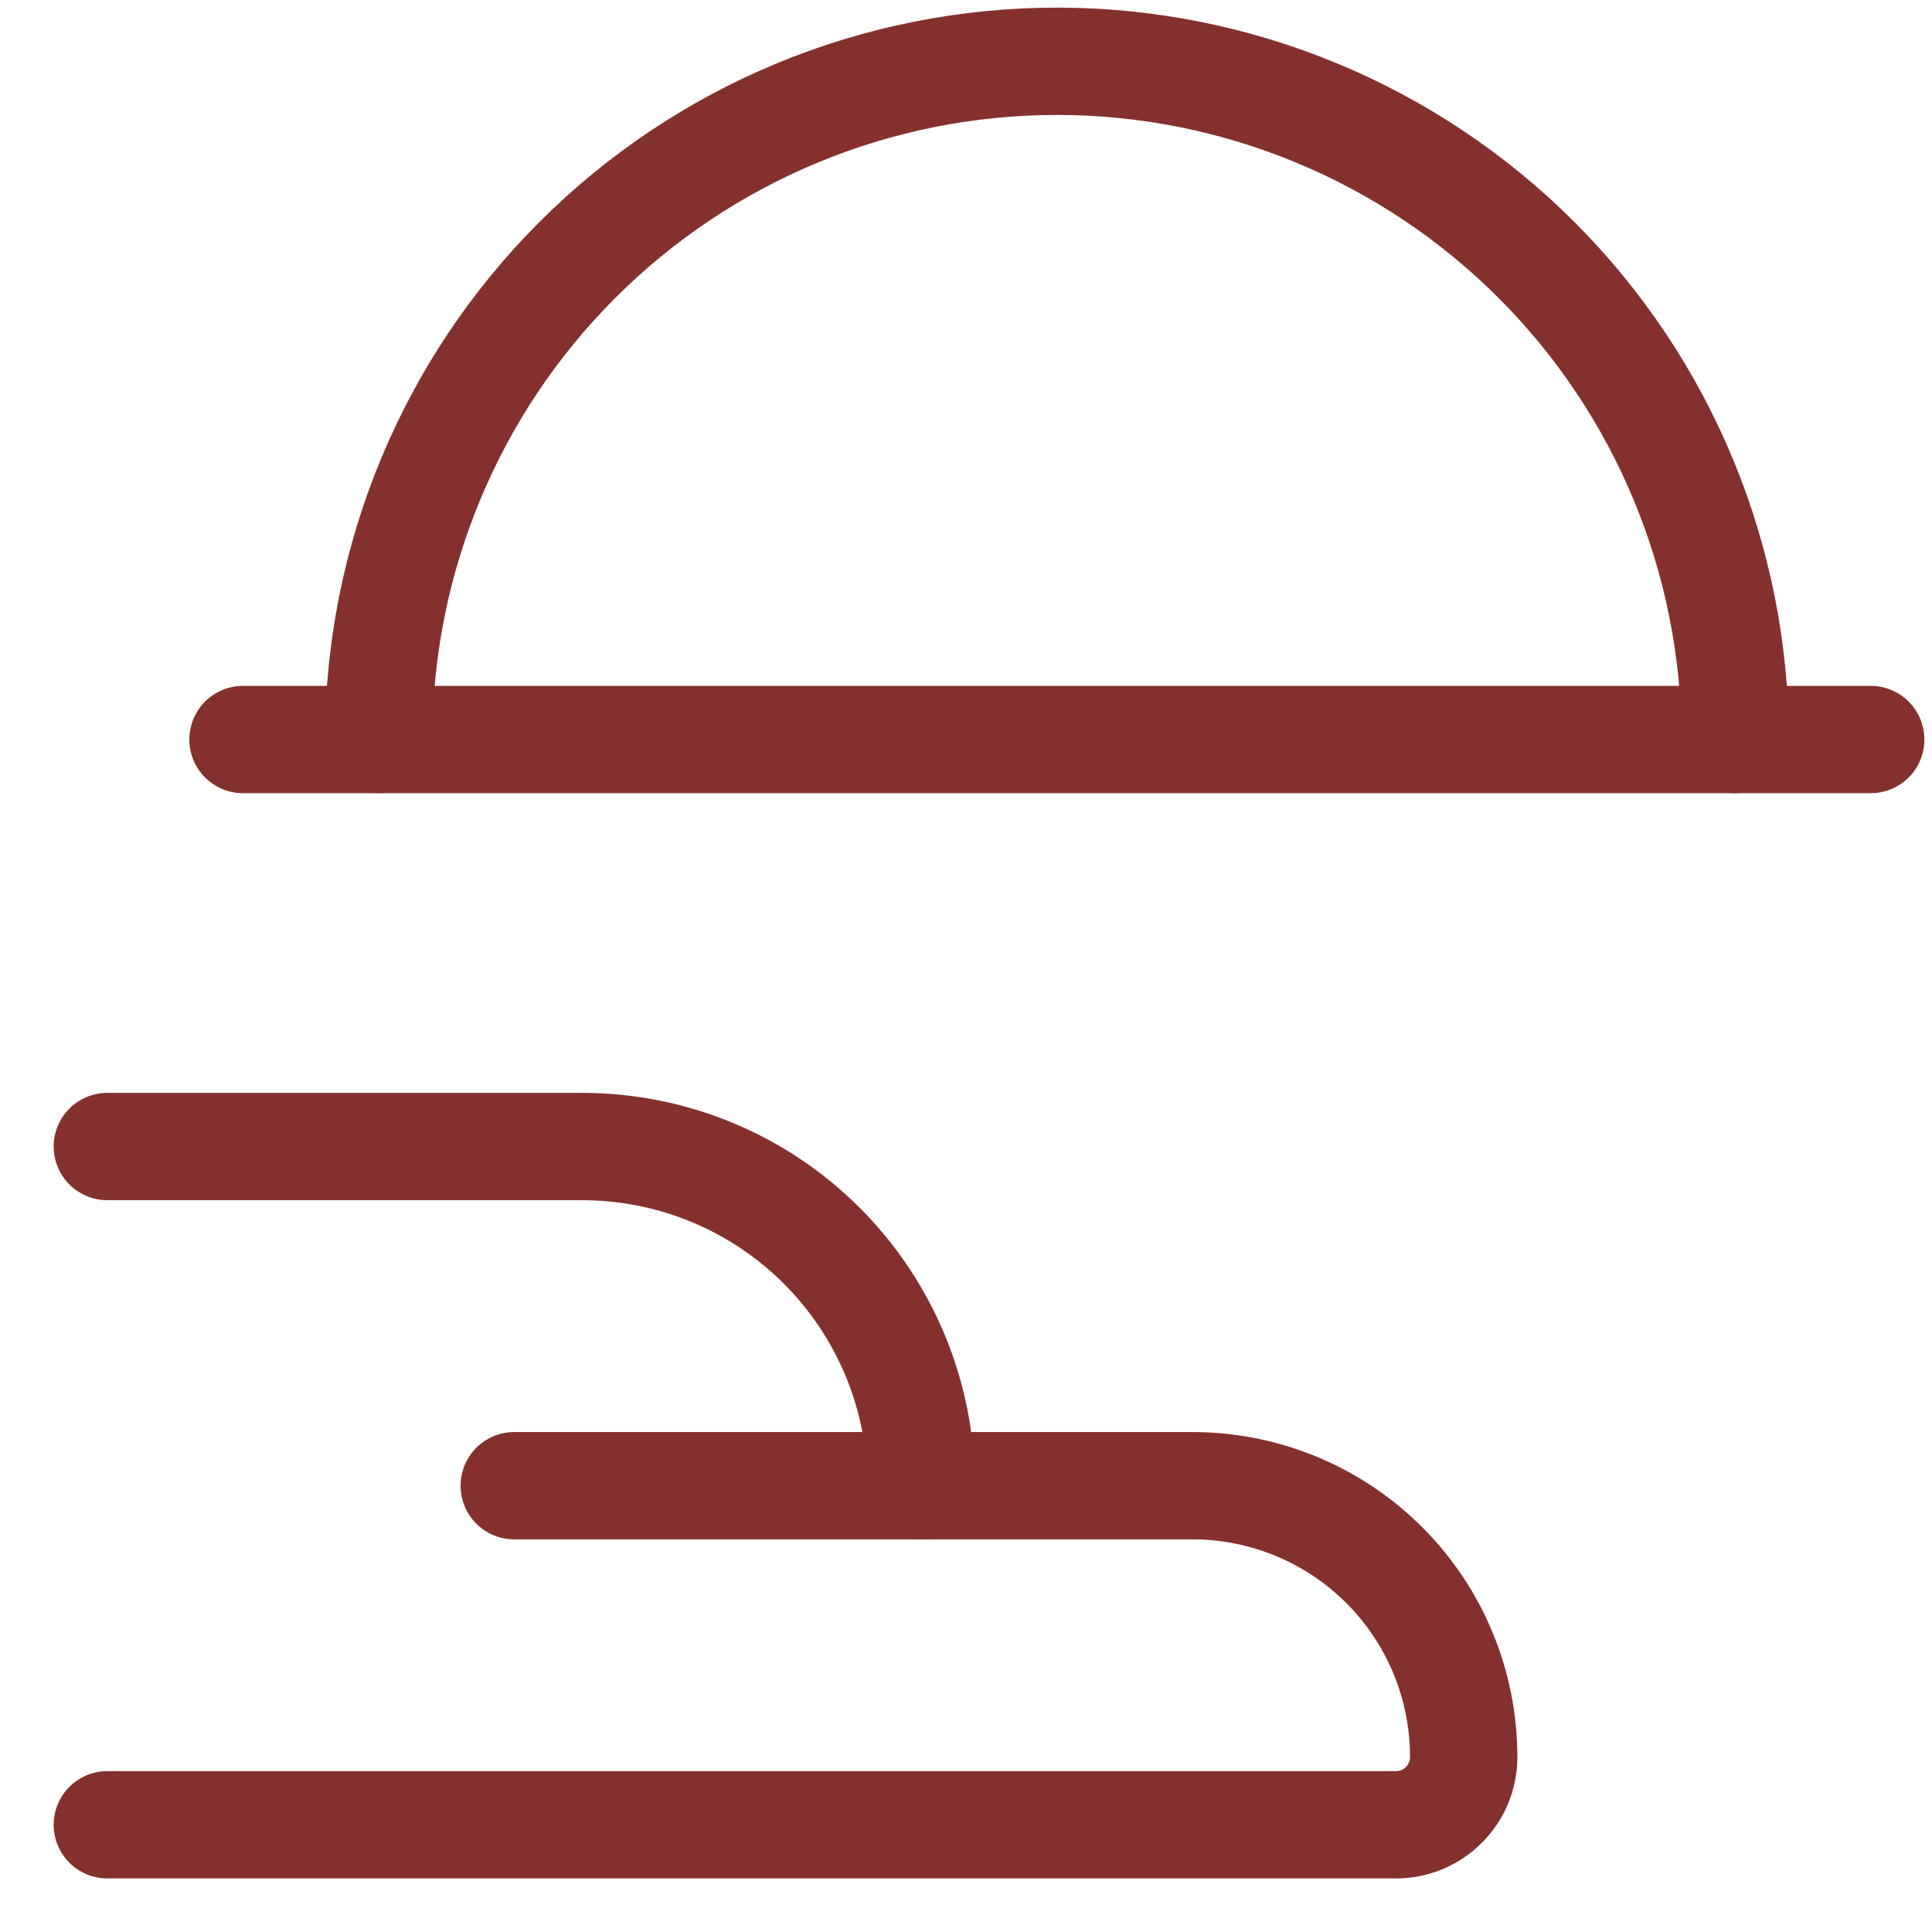
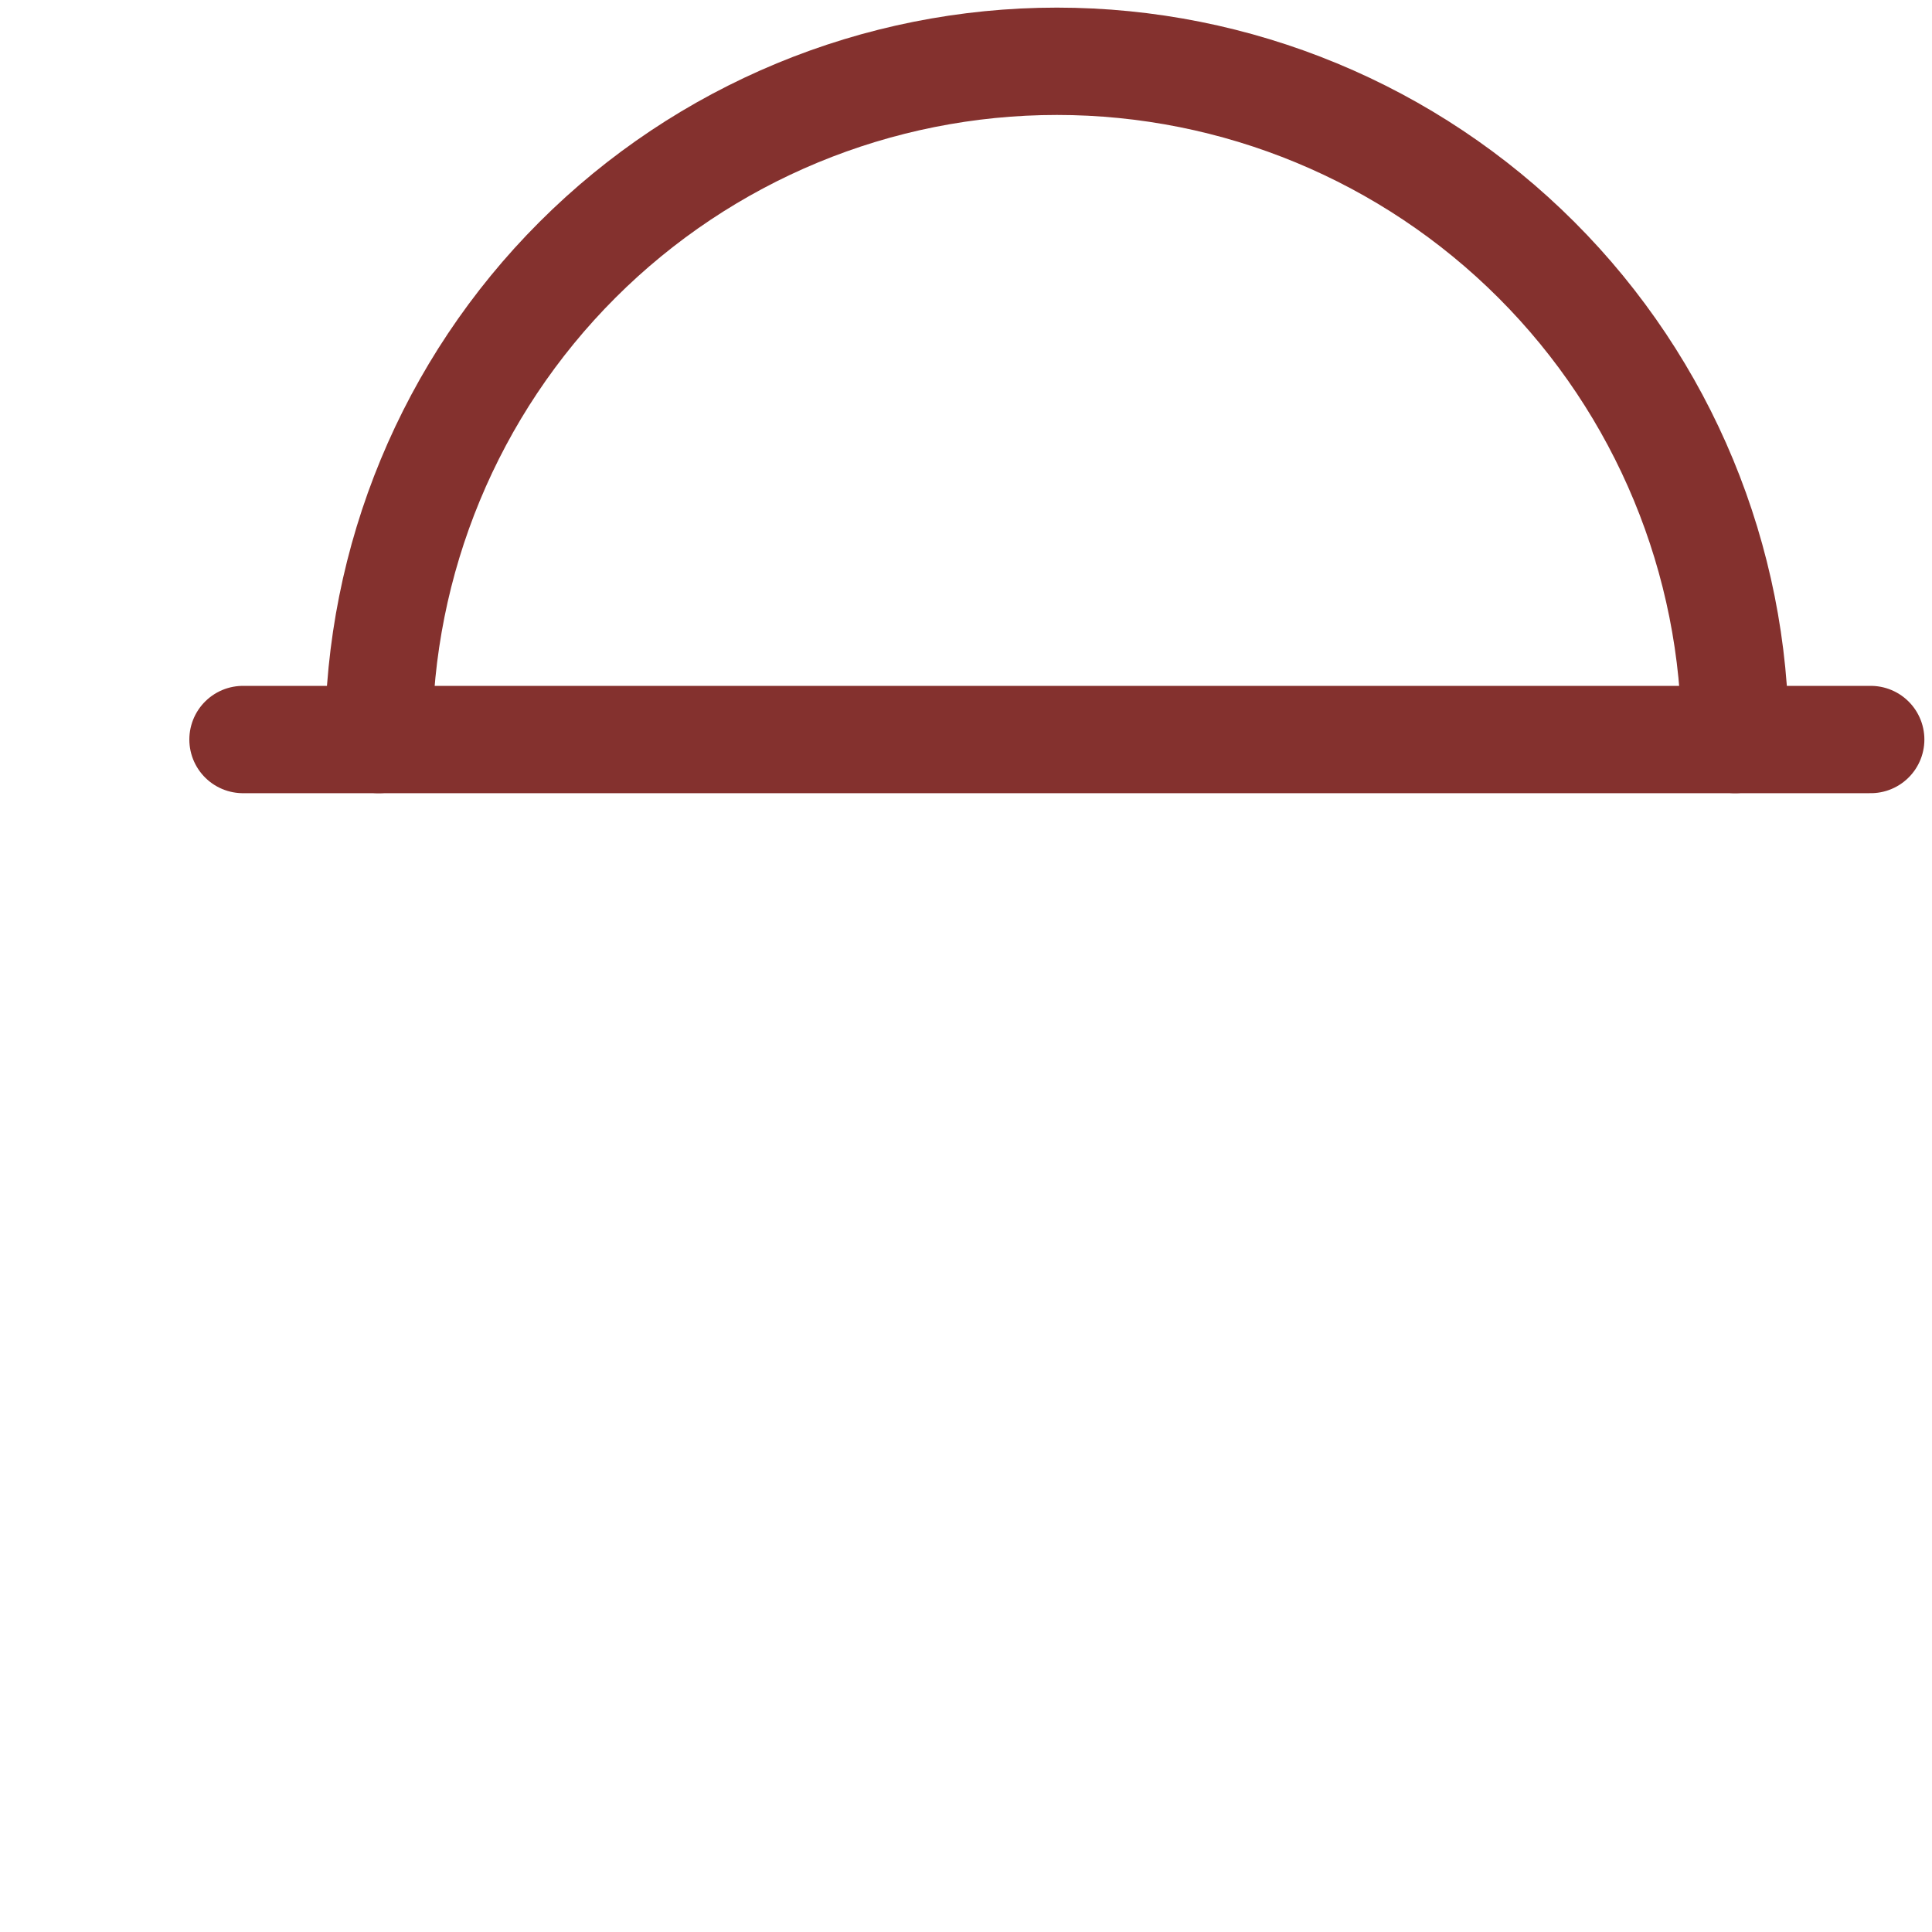
<svg xmlns="http://www.w3.org/2000/svg" width="18" height="18" viewBox="0 0 18 18" fill="none">
  <path d="M3.528 6.89C3.528 5.214 4.194 3.607 5.379 2.422C6.564 1.237 8.171 0.571 9.847 0.571C11.523 0.571 13.13 1.237 14.315 2.422C15.5 3.607 16.166 5.214 16.166 6.89" stroke="#84312E" stroke-linecap="round" stroke-linejoin="round" />
  <path d="M2.264 6.89H17.429" stroke="#84312E" stroke-linecap="round" stroke-linejoin="round" />
-   <path d="M1 10.682H5.423C6.261 10.682 7.065 11.014 7.657 11.607C8.25 12.2 8.582 13.003 8.582 13.841" stroke="#84312E" stroke-linecap="round" stroke-linejoin="round" />
-   <path d="M4.791 13.842H11.11C11.78 13.842 12.423 14.108 12.897 14.582C13.371 15.056 13.637 15.699 13.637 16.369C13.637 16.537 13.571 16.698 13.452 16.816C13.334 16.935 13.173 17.001 13.006 17.001H1" stroke="#84312E" stroke-linecap="round" stroke-linejoin="round" />
</svg>